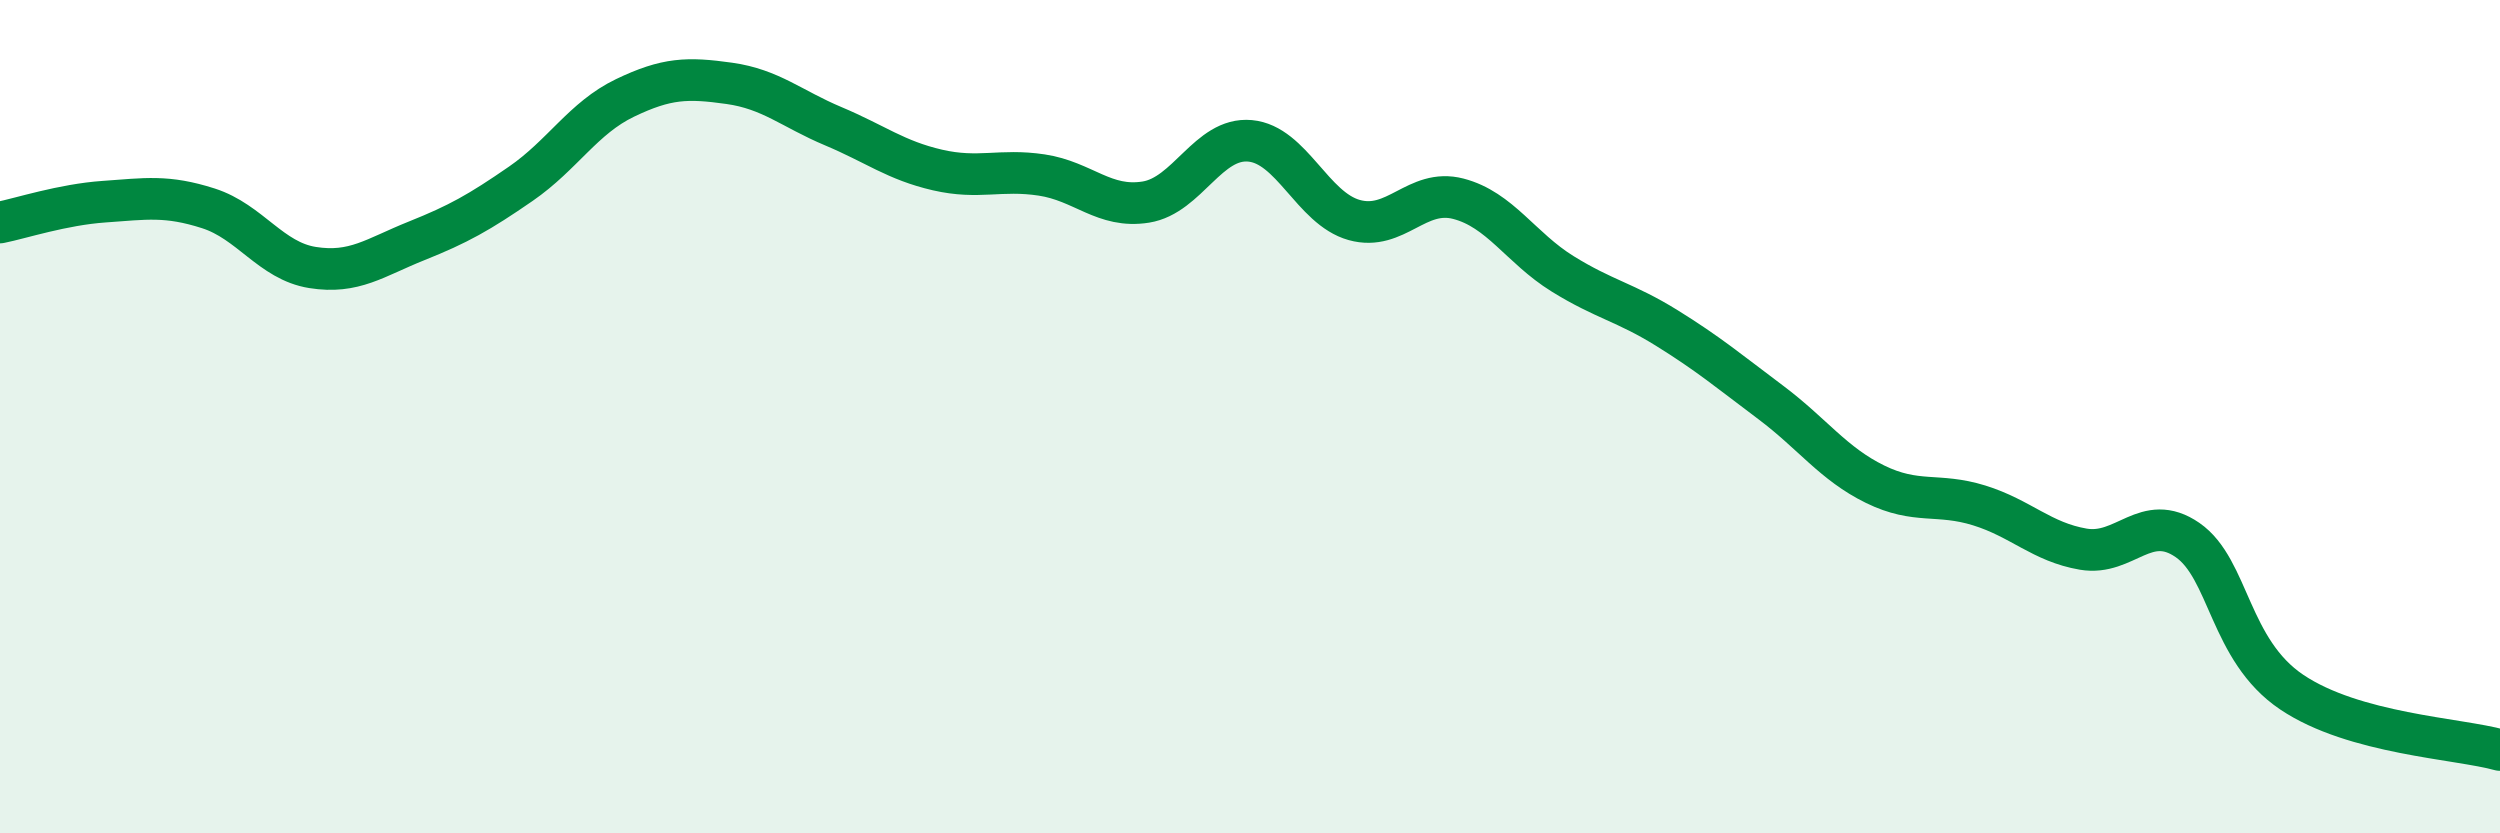
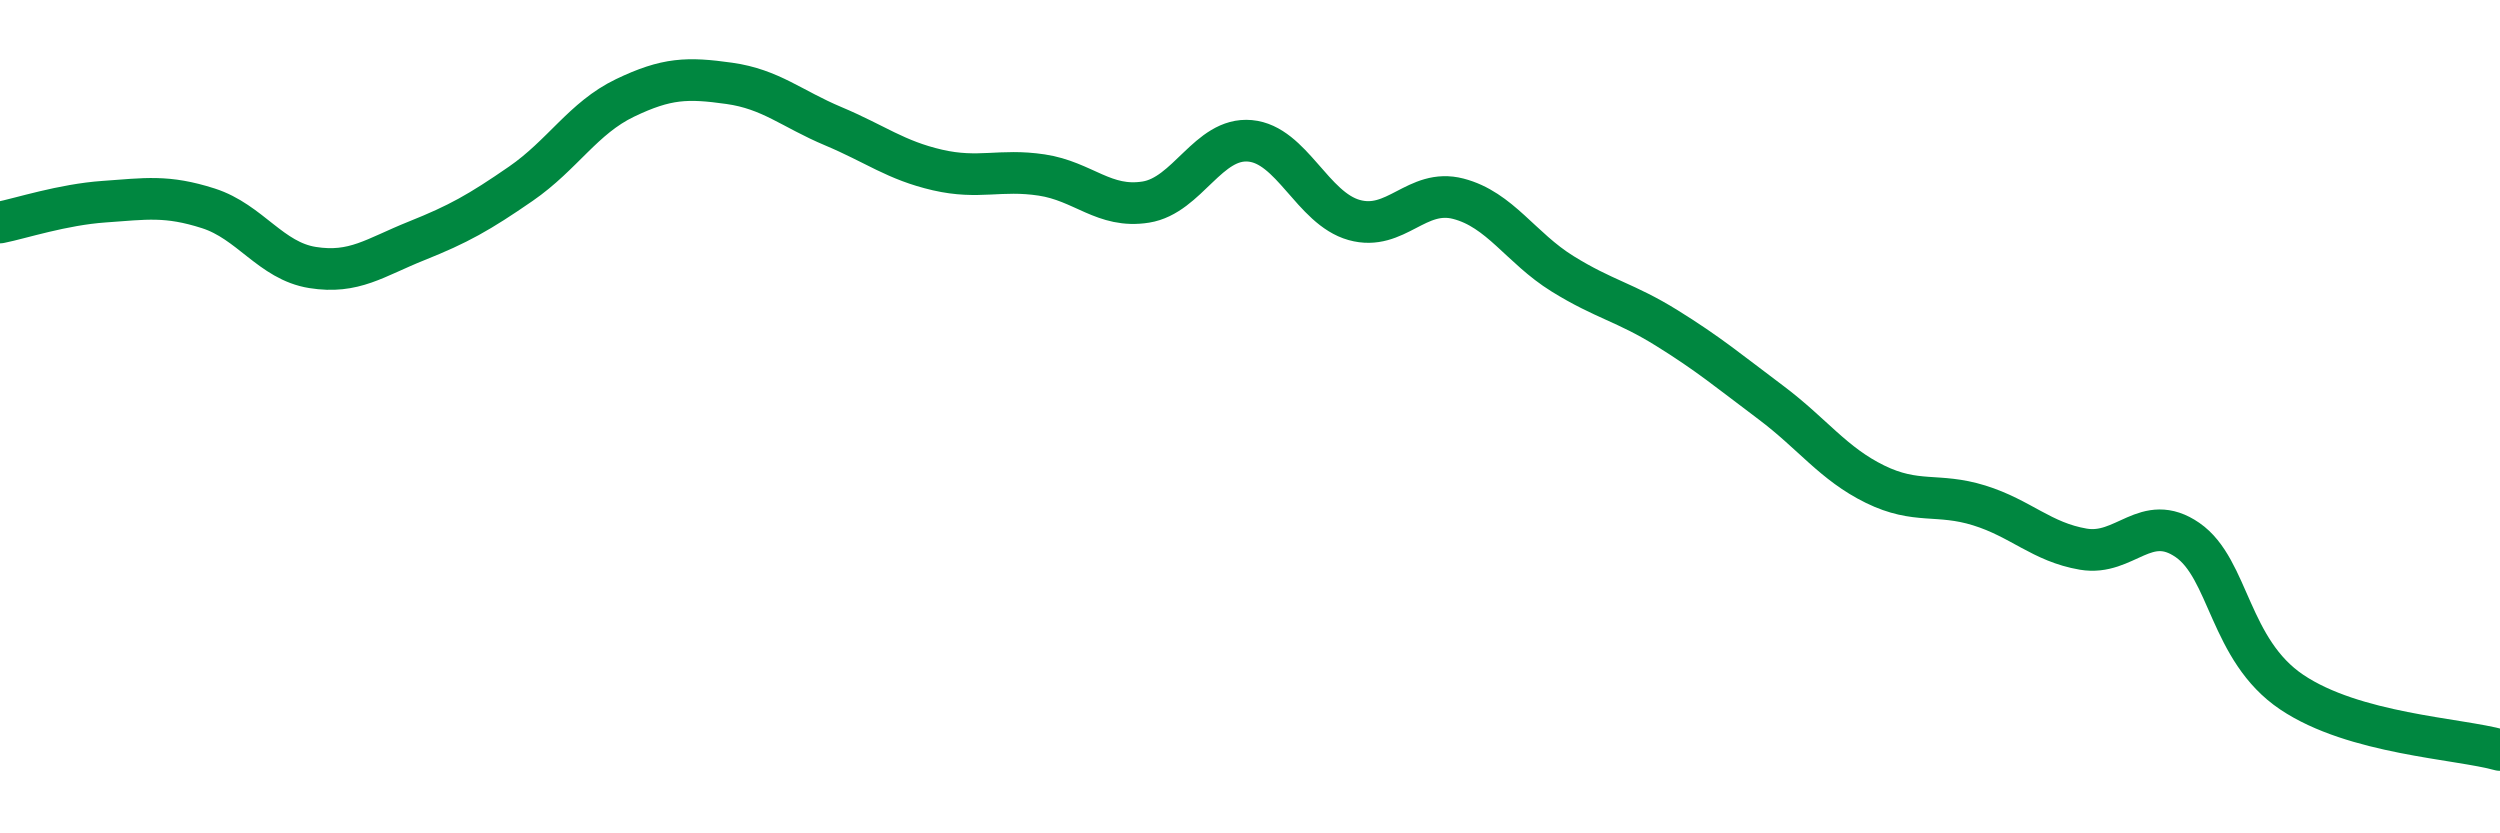
<svg xmlns="http://www.w3.org/2000/svg" width="60" height="20" viewBox="0 0 60 20">
-   <path d="M 0,5.34 C 0.5,5.24 1.5,4.91 2.5,4.84 C 3.5,4.77 4,4.68 5,5 C 6,5.32 6.5,6.26 7.5,6.42 C 8.5,6.58 9,6.18 10,5.78 C 11,5.38 11.5,5.1 12.5,4.41 C 13.5,3.72 14,2.83 15,2.35 C 16,1.87 16.5,1.86 17.5,2 C 18.5,2.14 19,2.61 20,3.03 C 21,3.45 21.5,3.85 22.5,4.08 C 23.5,4.31 24,4.05 25,4.2 C 26,4.35 26.5,5.01 27.5,4.85 C 28.5,4.69 29,3.29 30,3.38 C 31,3.47 31.5,5 32.5,5.28 C 33.5,5.56 34,4.51 35,4.77 C 36,5.03 36.5,5.95 37.5,6.57 C 38.5,7.19 39,7.25 40,7.87 C 41,8.49 41.5,8.91 42.5,9.66 C 43.5,10.41 44,11.13 45,11.62 C 46,12.11 46.5,11.82 47.5,12.13 C 48.5,12.44 49,13.01 50,13.18 C 51,13.35 51.5,12.27 52.5,12.96 C 53.5,13.65 53.5,15.6 55,16.61 C 56.5,17.62 59,17.72 60,18L60 20L0 20Z" fill="#008740" opacity="0.1" stroke-linecap="round" stroke-linejoin="round" />
  <path d="M 0,5.34 C 0.5,5.24 1.5,4.91 2.5,4.84 C 3.5,4.77 4,4.68 5,5 C 6,5.32 6.5,6.26 7.5,6.42 C 8.5,6.58 9,6.18 10,5.78 C 11,5.38 11.5,5.1 12.5,4.41 C 13.5,3.72 14,2.83 15,2.35 C 16,1.87 16.5,1.86 17.5,2 C 18.5,2.14 19,2.61 20,3.03 C 21,3.45 21.5,3.85 22.5,4.08 C 23.5,4.31 24,4.05 25,4.2 C 26,4.35 26.5,5.01 27.5,4.85 C 28.5,4.69 29,3.29 30,3.38 C 31,3.47 31.5,5 32.5,5.28 C 33.5,5.56 34,4.51 35,4.77 C 36,5.03 36.5,5.95 37.5,6.57 C 38.5,7.19 39,7.25 40,7.87 C 41,8.49 41.5,8.91 42.5,9.66 C 43.5,10.41 44,11.13 45,11.62 C 46,12.11 46.5,11.82 47.5,12.13 C 48.5,12.44 49,13.01 50,13.18 C 51,13.35 51.5,12.27 52.5,12.96 C 53.5,13.65 53.5,15.6 55,16.61 C 56.5,17.62 59,17.72 60,18" stroke="#008740" stroke-width="1" fill="none" stroke-linecap="round" stroke-linejoin="round" />
</svg>